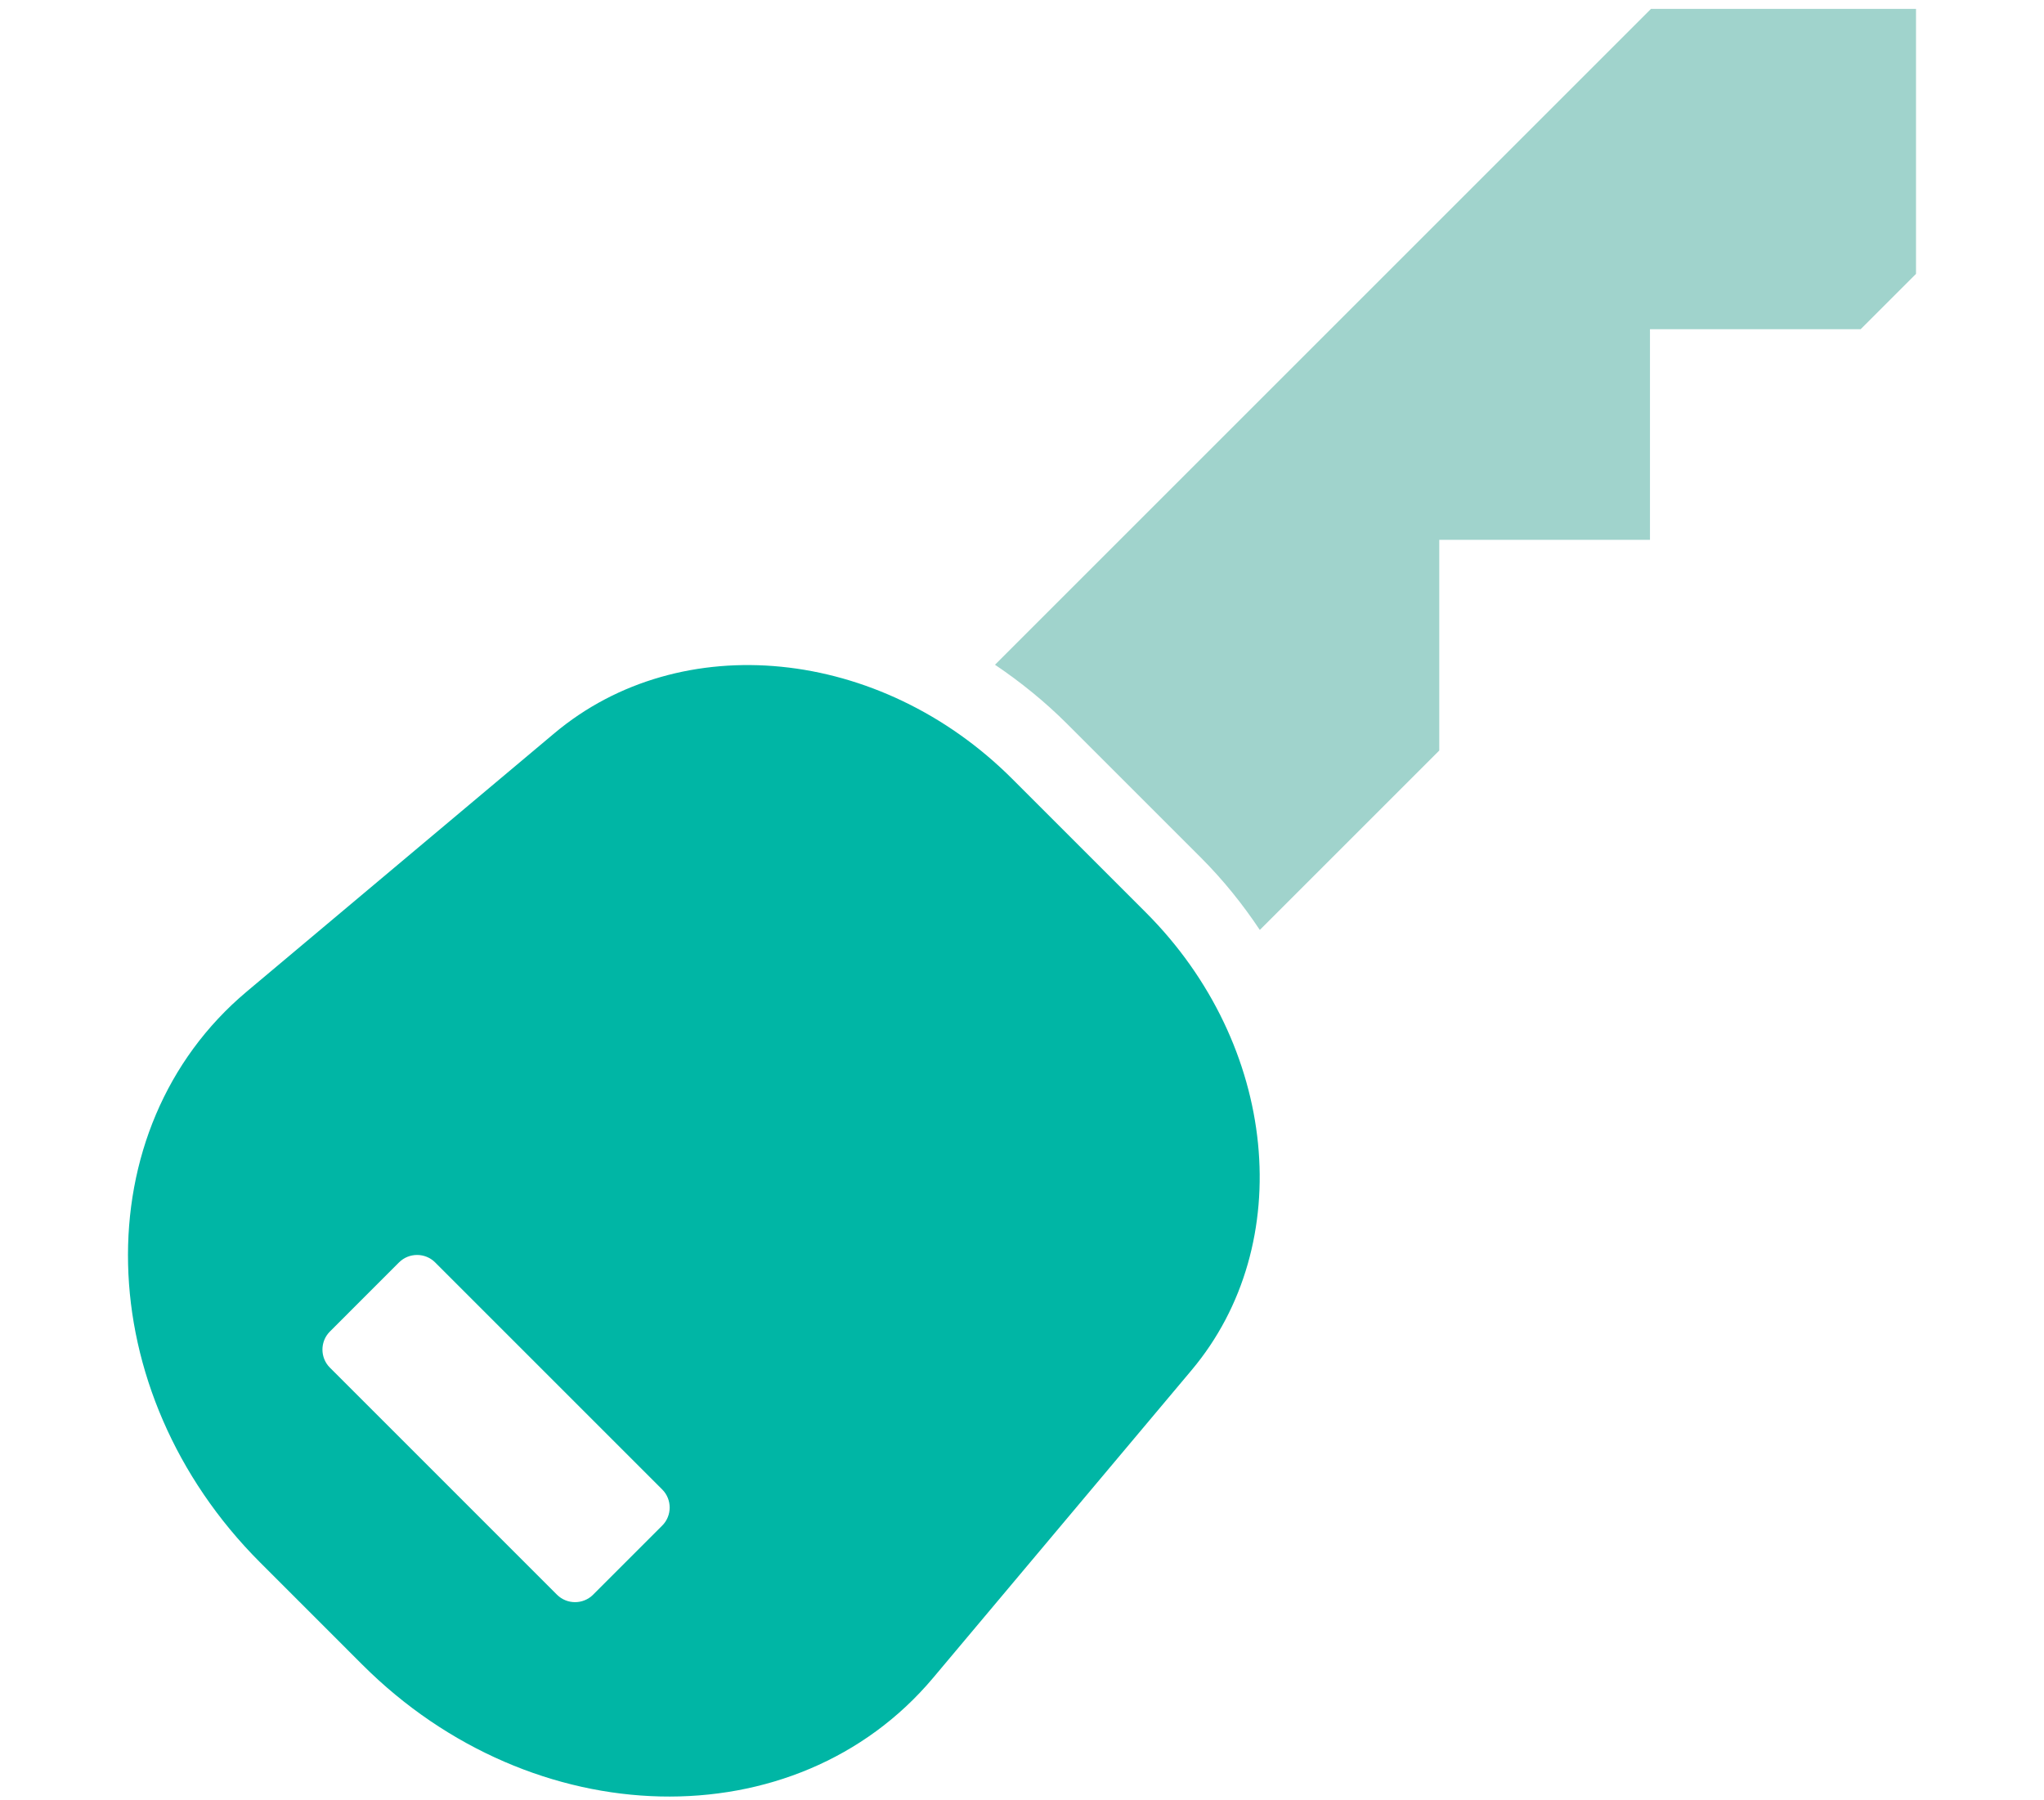
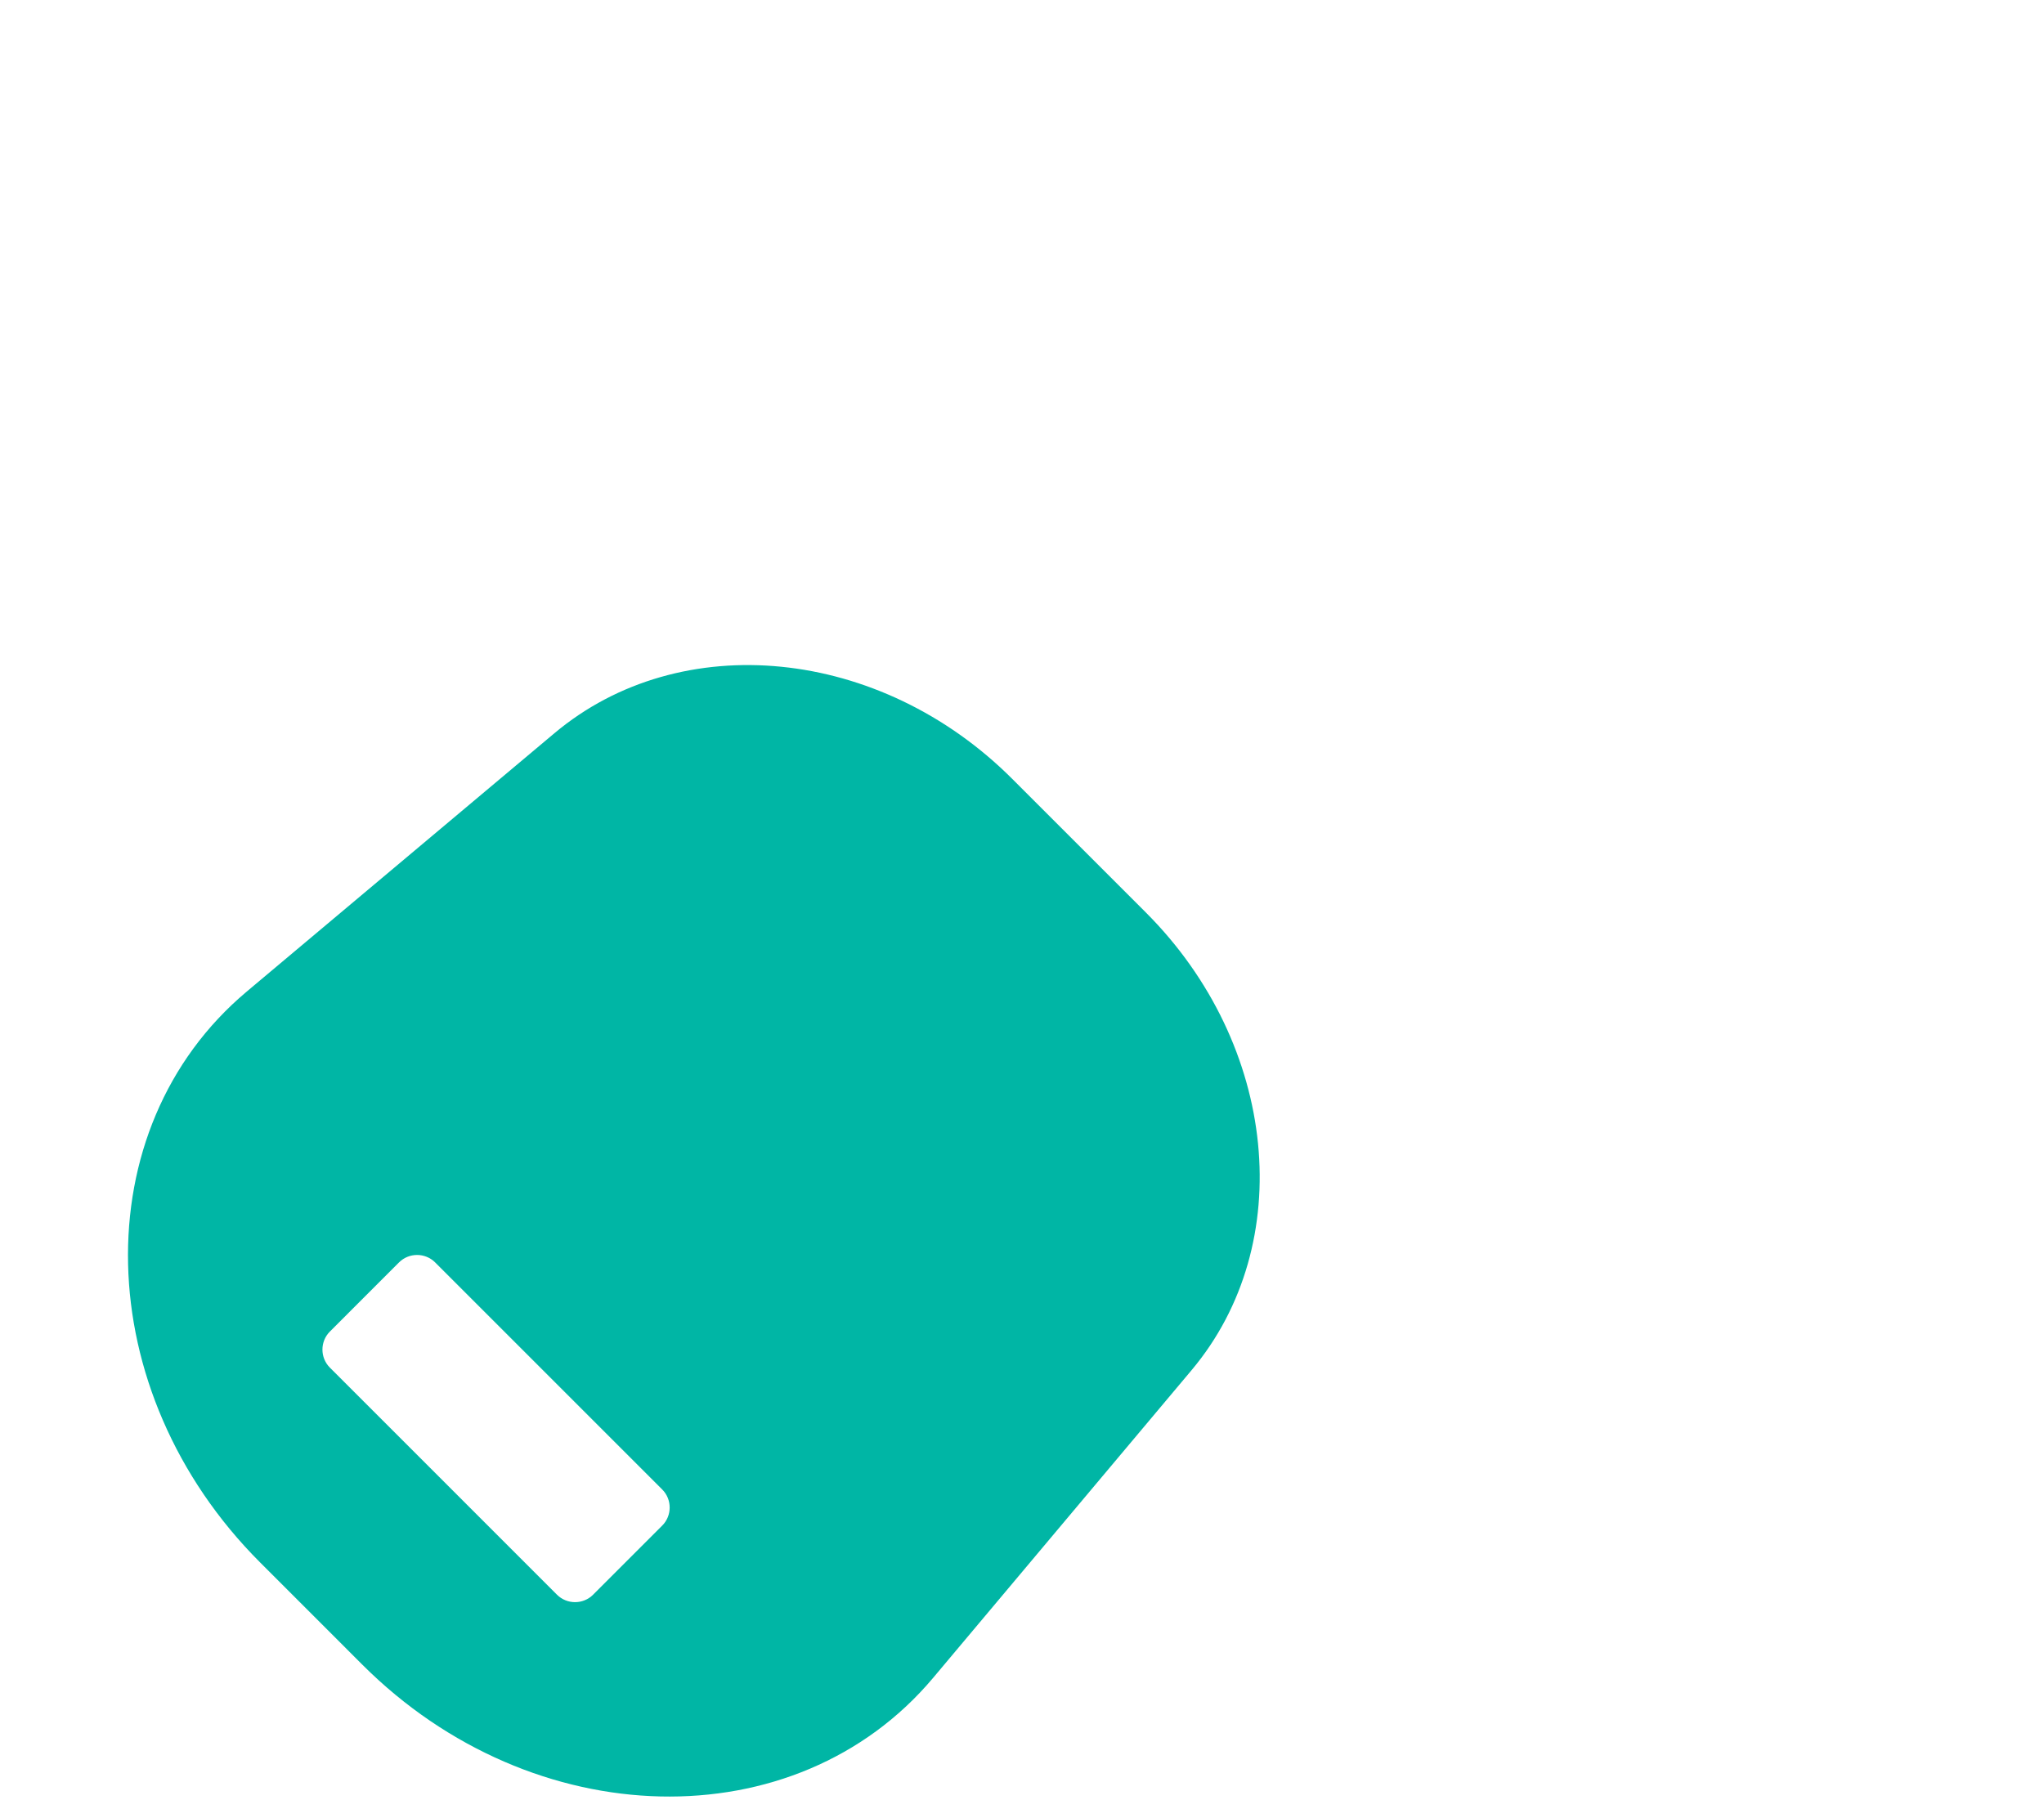
<svg xmlns="http://www.w3.org/2000/svg" width="84" height="74" viewBox="0 0 84 74" fill="none">
  <g id="Frame 2609095">
    <g id="Vector">
-       <path d="M67.849 0.365L40.89 27.324C41.94 28.032 42.94 28.84 43.857 29.757L49.349 35.249C50.273 36.174 51.074 37.174 51.773 38.224L59.148 30.849V22.19H67.807V13.532H76.465L78.74 11.257V0.365H67.849Z" fill="#A0D3CC" />
      <path d="M47.09 37.507L41.599 32.015C36.173 26.59 27.982 25.774 22.782 30.14L10.14 40.757C3.423 46.399 3.673 57.199 10.682 64.215L14.89 68.424C21.898 75.432 32.707 75.682 38.349 68.965L48.965 56.324C53.332 51.132 52.515 42.932 47.09 37.507ZM27.215 62.707L24.373 65.549C23.965 65.957 23.299 65.957 22.89 65.549L13.557 56.215C13.149 55.807 13.149 55.14 13.557 54.732L16.398 51.89C16.807 51.482 17.474 51.482 17.882 51.89L27.215 61.224C27.623 61.632 27.623 62.299 27.215 62.707Z" fill="#00B6A5" />
    </g>
  </g>
</svg>